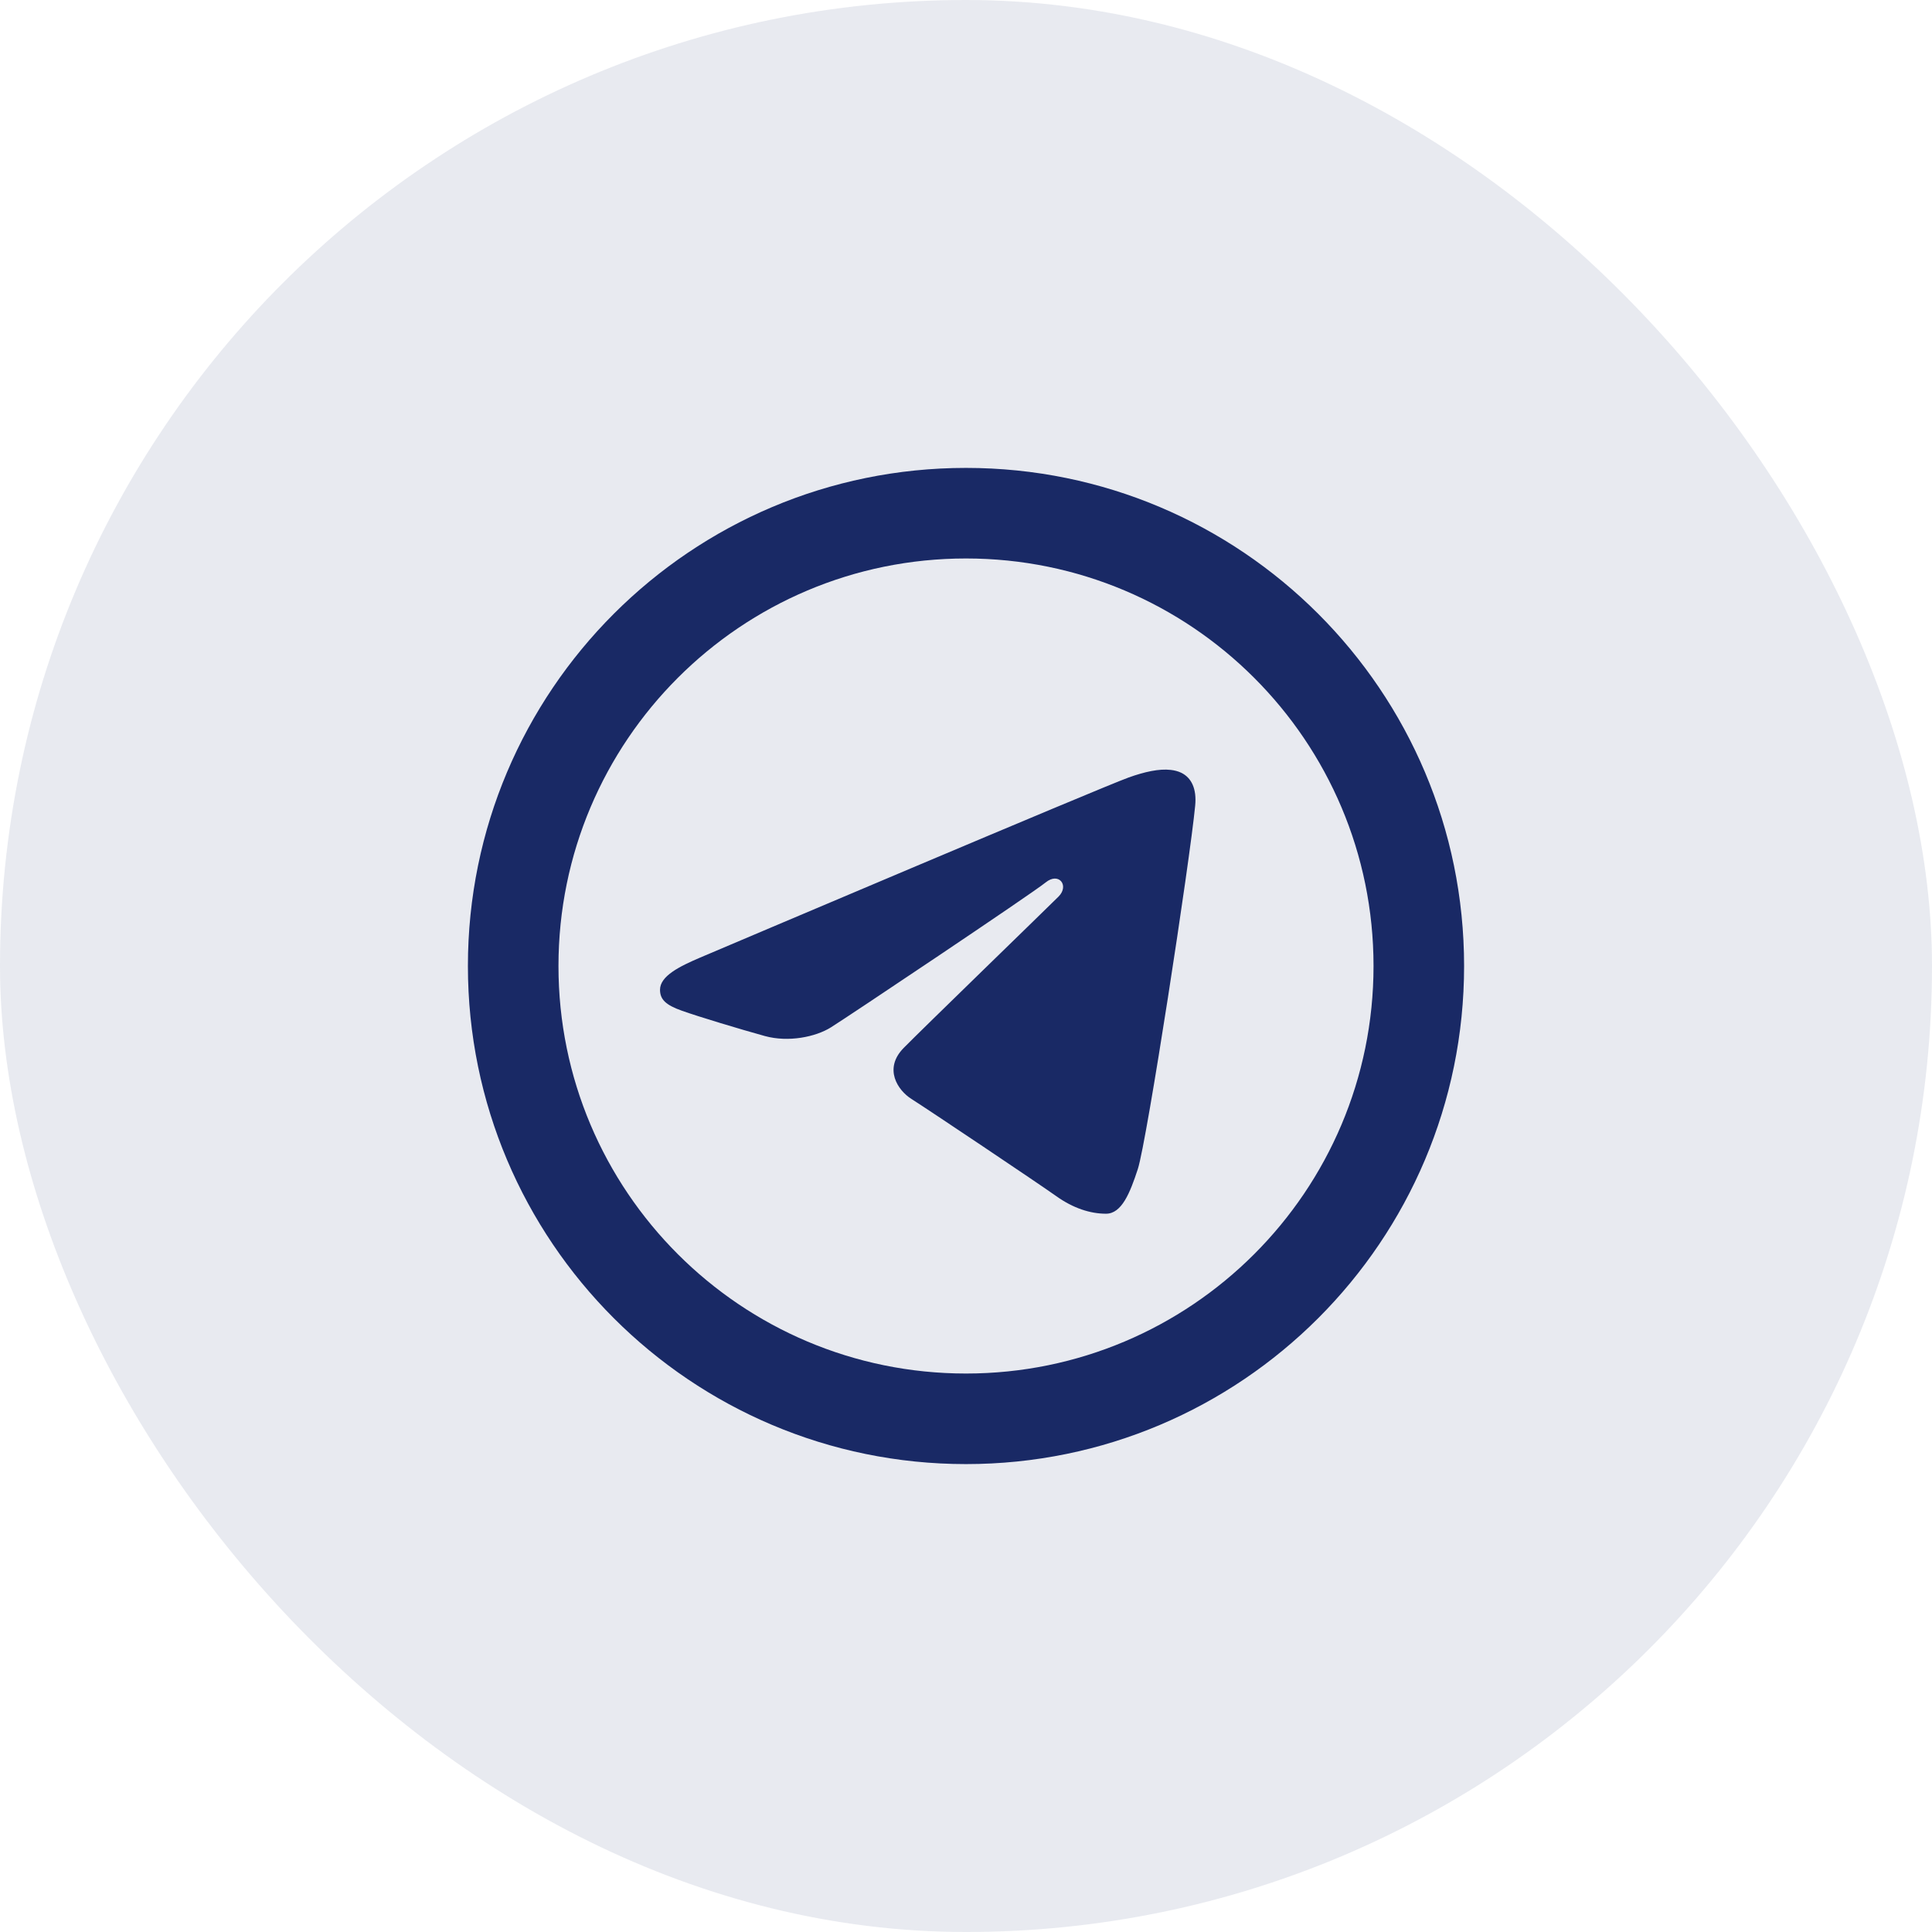
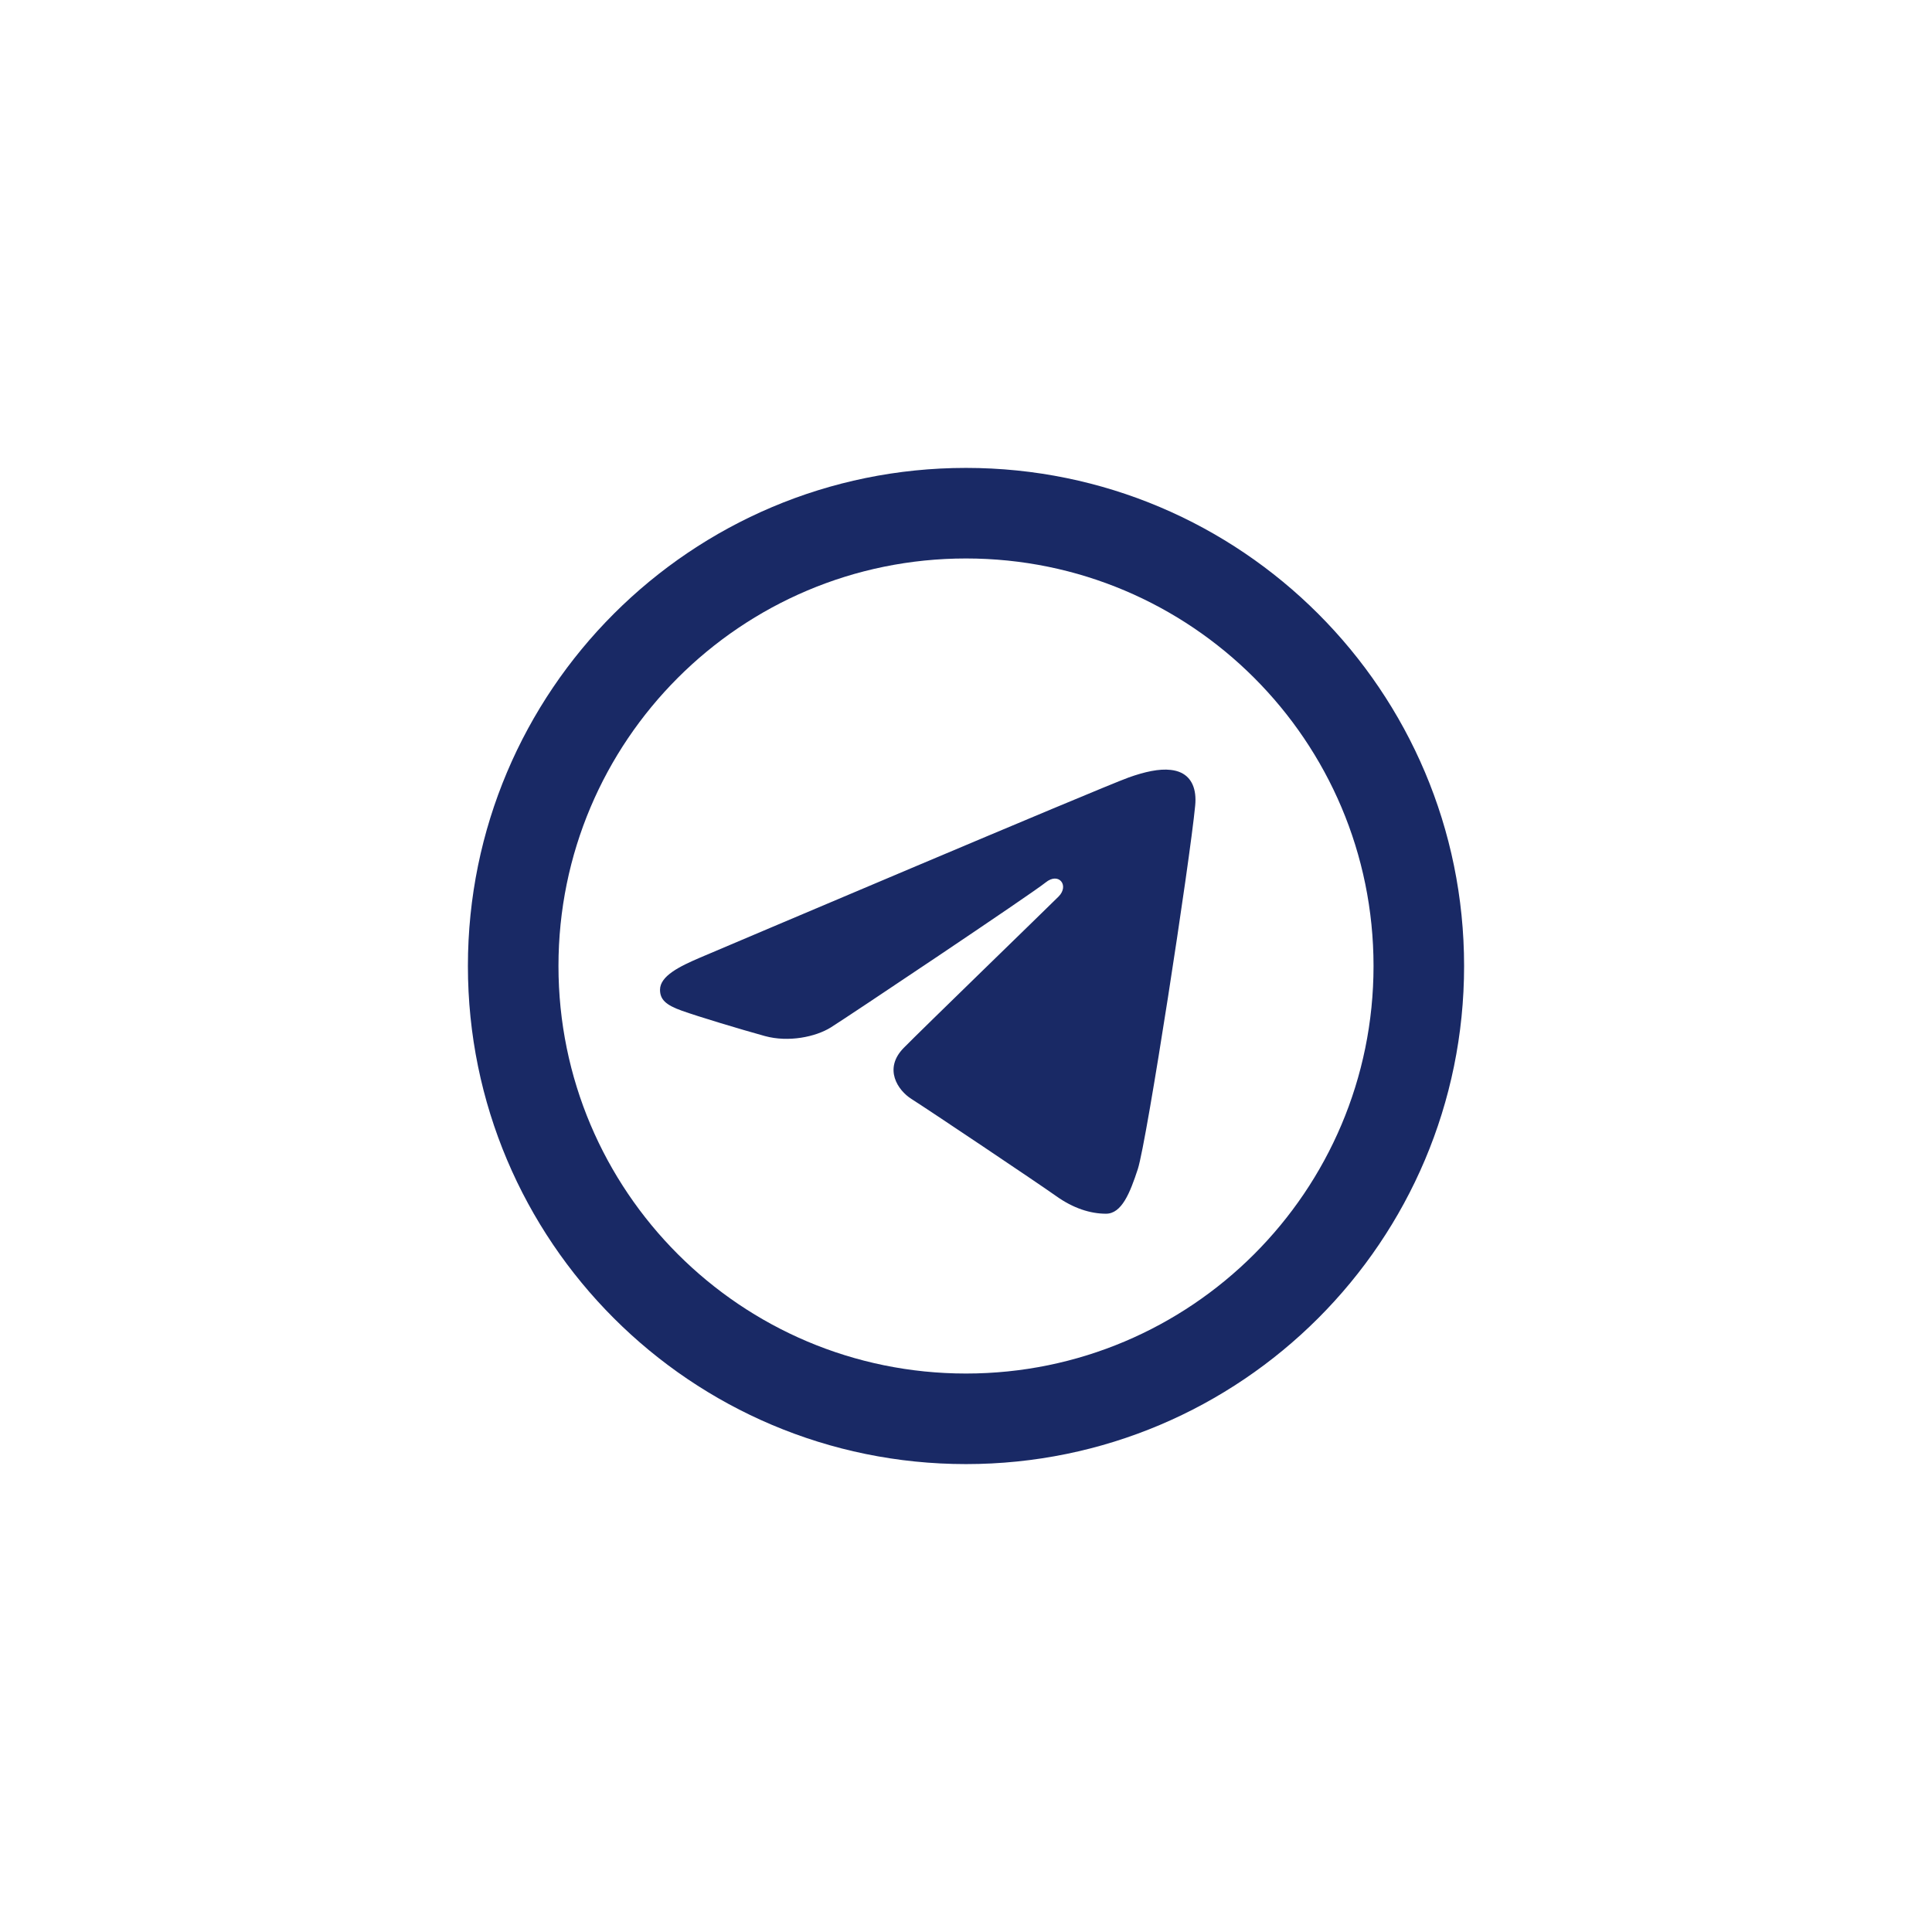
<svg xmlns="http://www.w3.org/2000/svg" width="32" height="32" viewBox="0 0 32 32" fill="none">
-   <rect width="32" height="32" rx="16" fill="#192965" fill-opacity="0.1" />
  <path d="M16 7.75C11.444 7.75 7.75 11.444 7.75 16C7.75 20.556 11.444 24.25 16 24.25C20.556 24.25 24.25 20.556 24.25 16C24.25 11.444 20.556 7.75 16 7.75ZM16 9.25C19.728 9.25 22.75 12.272 22.75 16C22.75 19.728 19.728 22.75 16 22.75C12.272 22.75 9.25 19.728 9.25 16C9.25 12.272 12.272 9.25 16 9.25ZM19.39 12.752C19.2 12.73 18.961 12.782 18.693 12.878C18.204 13.055 11.959 15.707 11.598 15.86C11.257 16.006 10.933 16.164 10.932 16.393C10.932 16.555 11.028 16.646 11.292 16.74C11.566 16.838 12.259 17.047 12.668 17.16C13.061 17.268 13.509 17.174 13.76 17.018C14.026 16.853 17.098 14.797 17.318 14.617C17.538 14.437 17.714 14.668 17.534 14.849C17.354 15.029 15.245 17.074 14.967 17.358C14.63 17.702 14.87 18.059 15.096 18.202C15.355 18.365 17.215 19.612 17.495 19.812C17.775 20.012 18.059 20.103 18.319 20.103C18.579 20.103 18.716 19.76 18.846 19.363C18.997 18.897 19.709 14.257 19.796 13.343C19.823 13.066 19.735 12.881 19.564 12.799C19.512 12.774 19.454 12.759 19.39 12.752Z" fill="#192965" />
</svg>